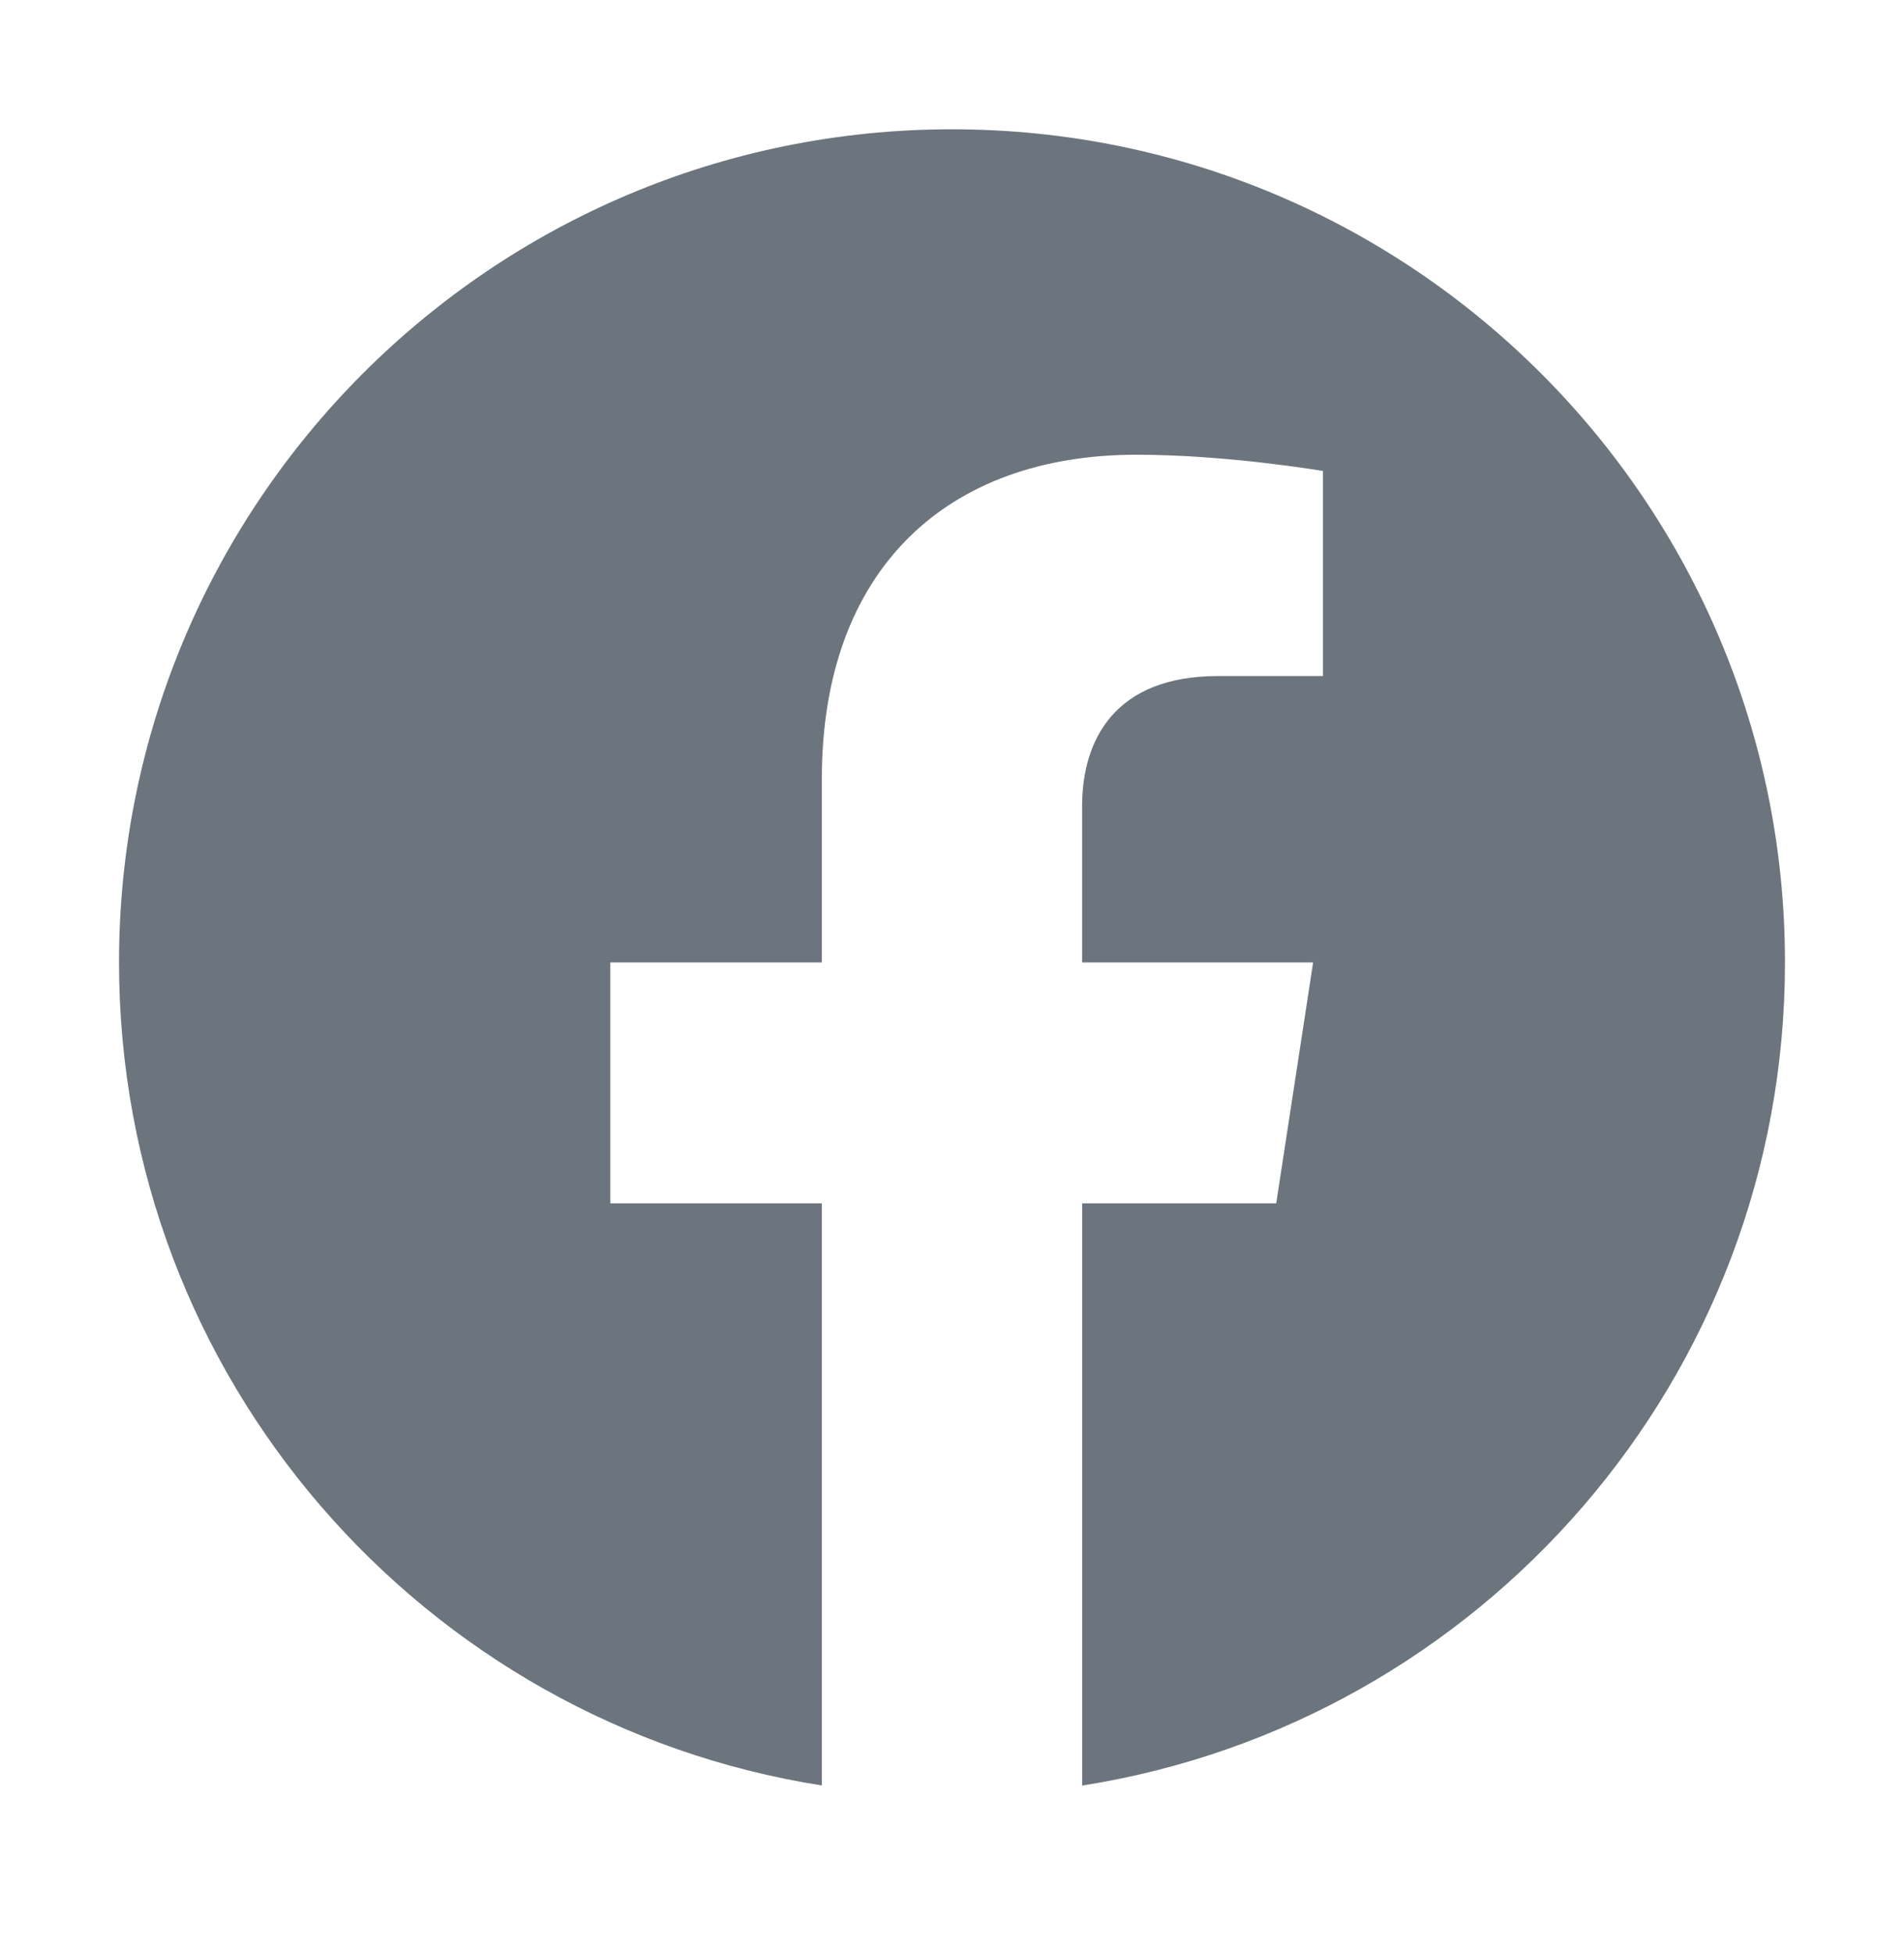
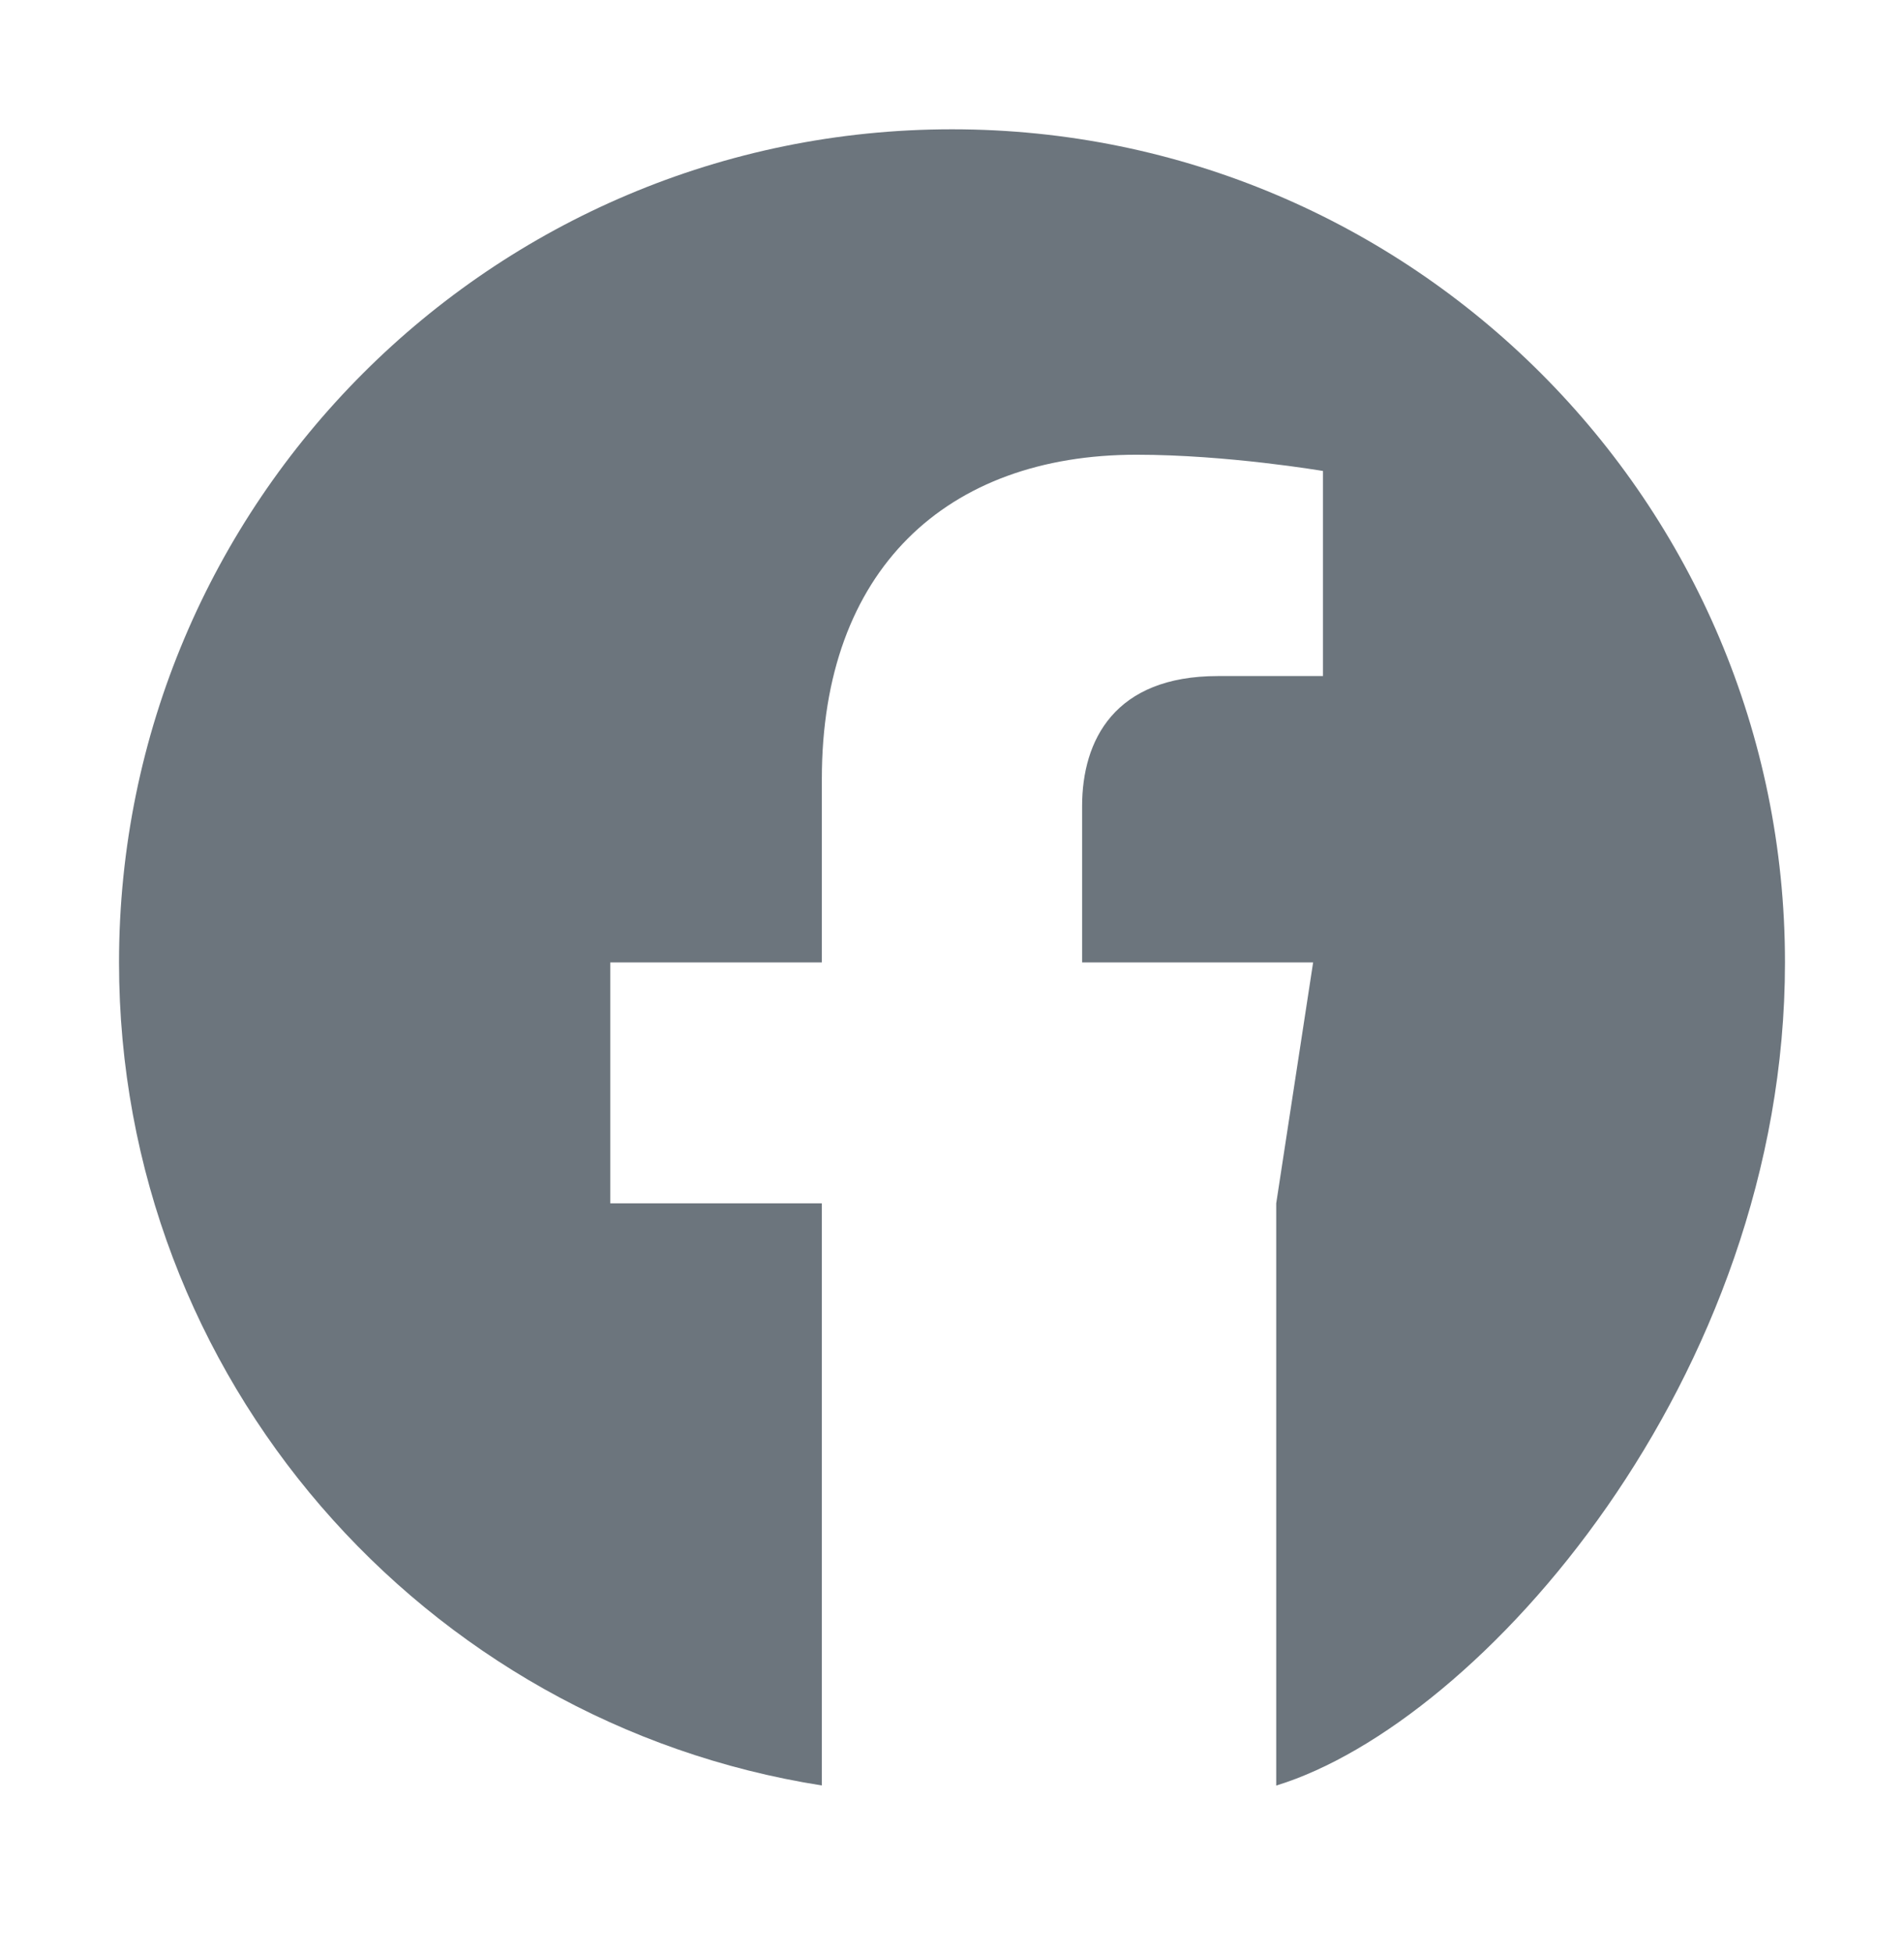
<svg xmlns="http://www.w3.org/2000/svg" width="39" height="40" viewBox="0 0 39 40" fill="none">
-   <path fill-rule="evenodd" clip-rule="evenodd" d="M36.562 19.711C36.562 10.289 28.922 2.648 19.5 2.648C10.078 2.648 2.438 10.289 2.438 19.711C2.438 28.227 8.676 35.286 16.834 36.567V24.645H12.501V19.711H16.834V15.952C16.834 11.676 19.382 9.313 23.279 9.313C25.146 9.313 27.099 9.646 27.099 9.646V13.846H24.946C22.828 13.846 22.165 15.16 22.165 16.512V19.711H26.897L26.141 24.645H22.166V36.569C30.324 35.288 36.562 28.229 36.562 19.711Z" fill="#6C757D" />
+   <path fill-rule="evenodd" clip-rule="evenodd" d="M36.562 19.711C36.562 10.289 28.922 2.648 19.5 2.648C10.078 2.648 2.438 10.289 2.438 19.711C2.438 28.227 8.676 35.286 16.834 36.567V24.645H12.501V19.711H16.834V15.952C16.834 11.676 19.382 9.313 23.279 9.313C25.146 9.313 27.099 9.646 27.099 9.646V13.846H24.946C22.828 13.846 22.165 15.16 22.165 16.512V19.711H26.897L26.141 24.645V36.569C30.324 35.288 36.562 28.229 36.562 19.711Z" fill="#6C757D" />
</svg>